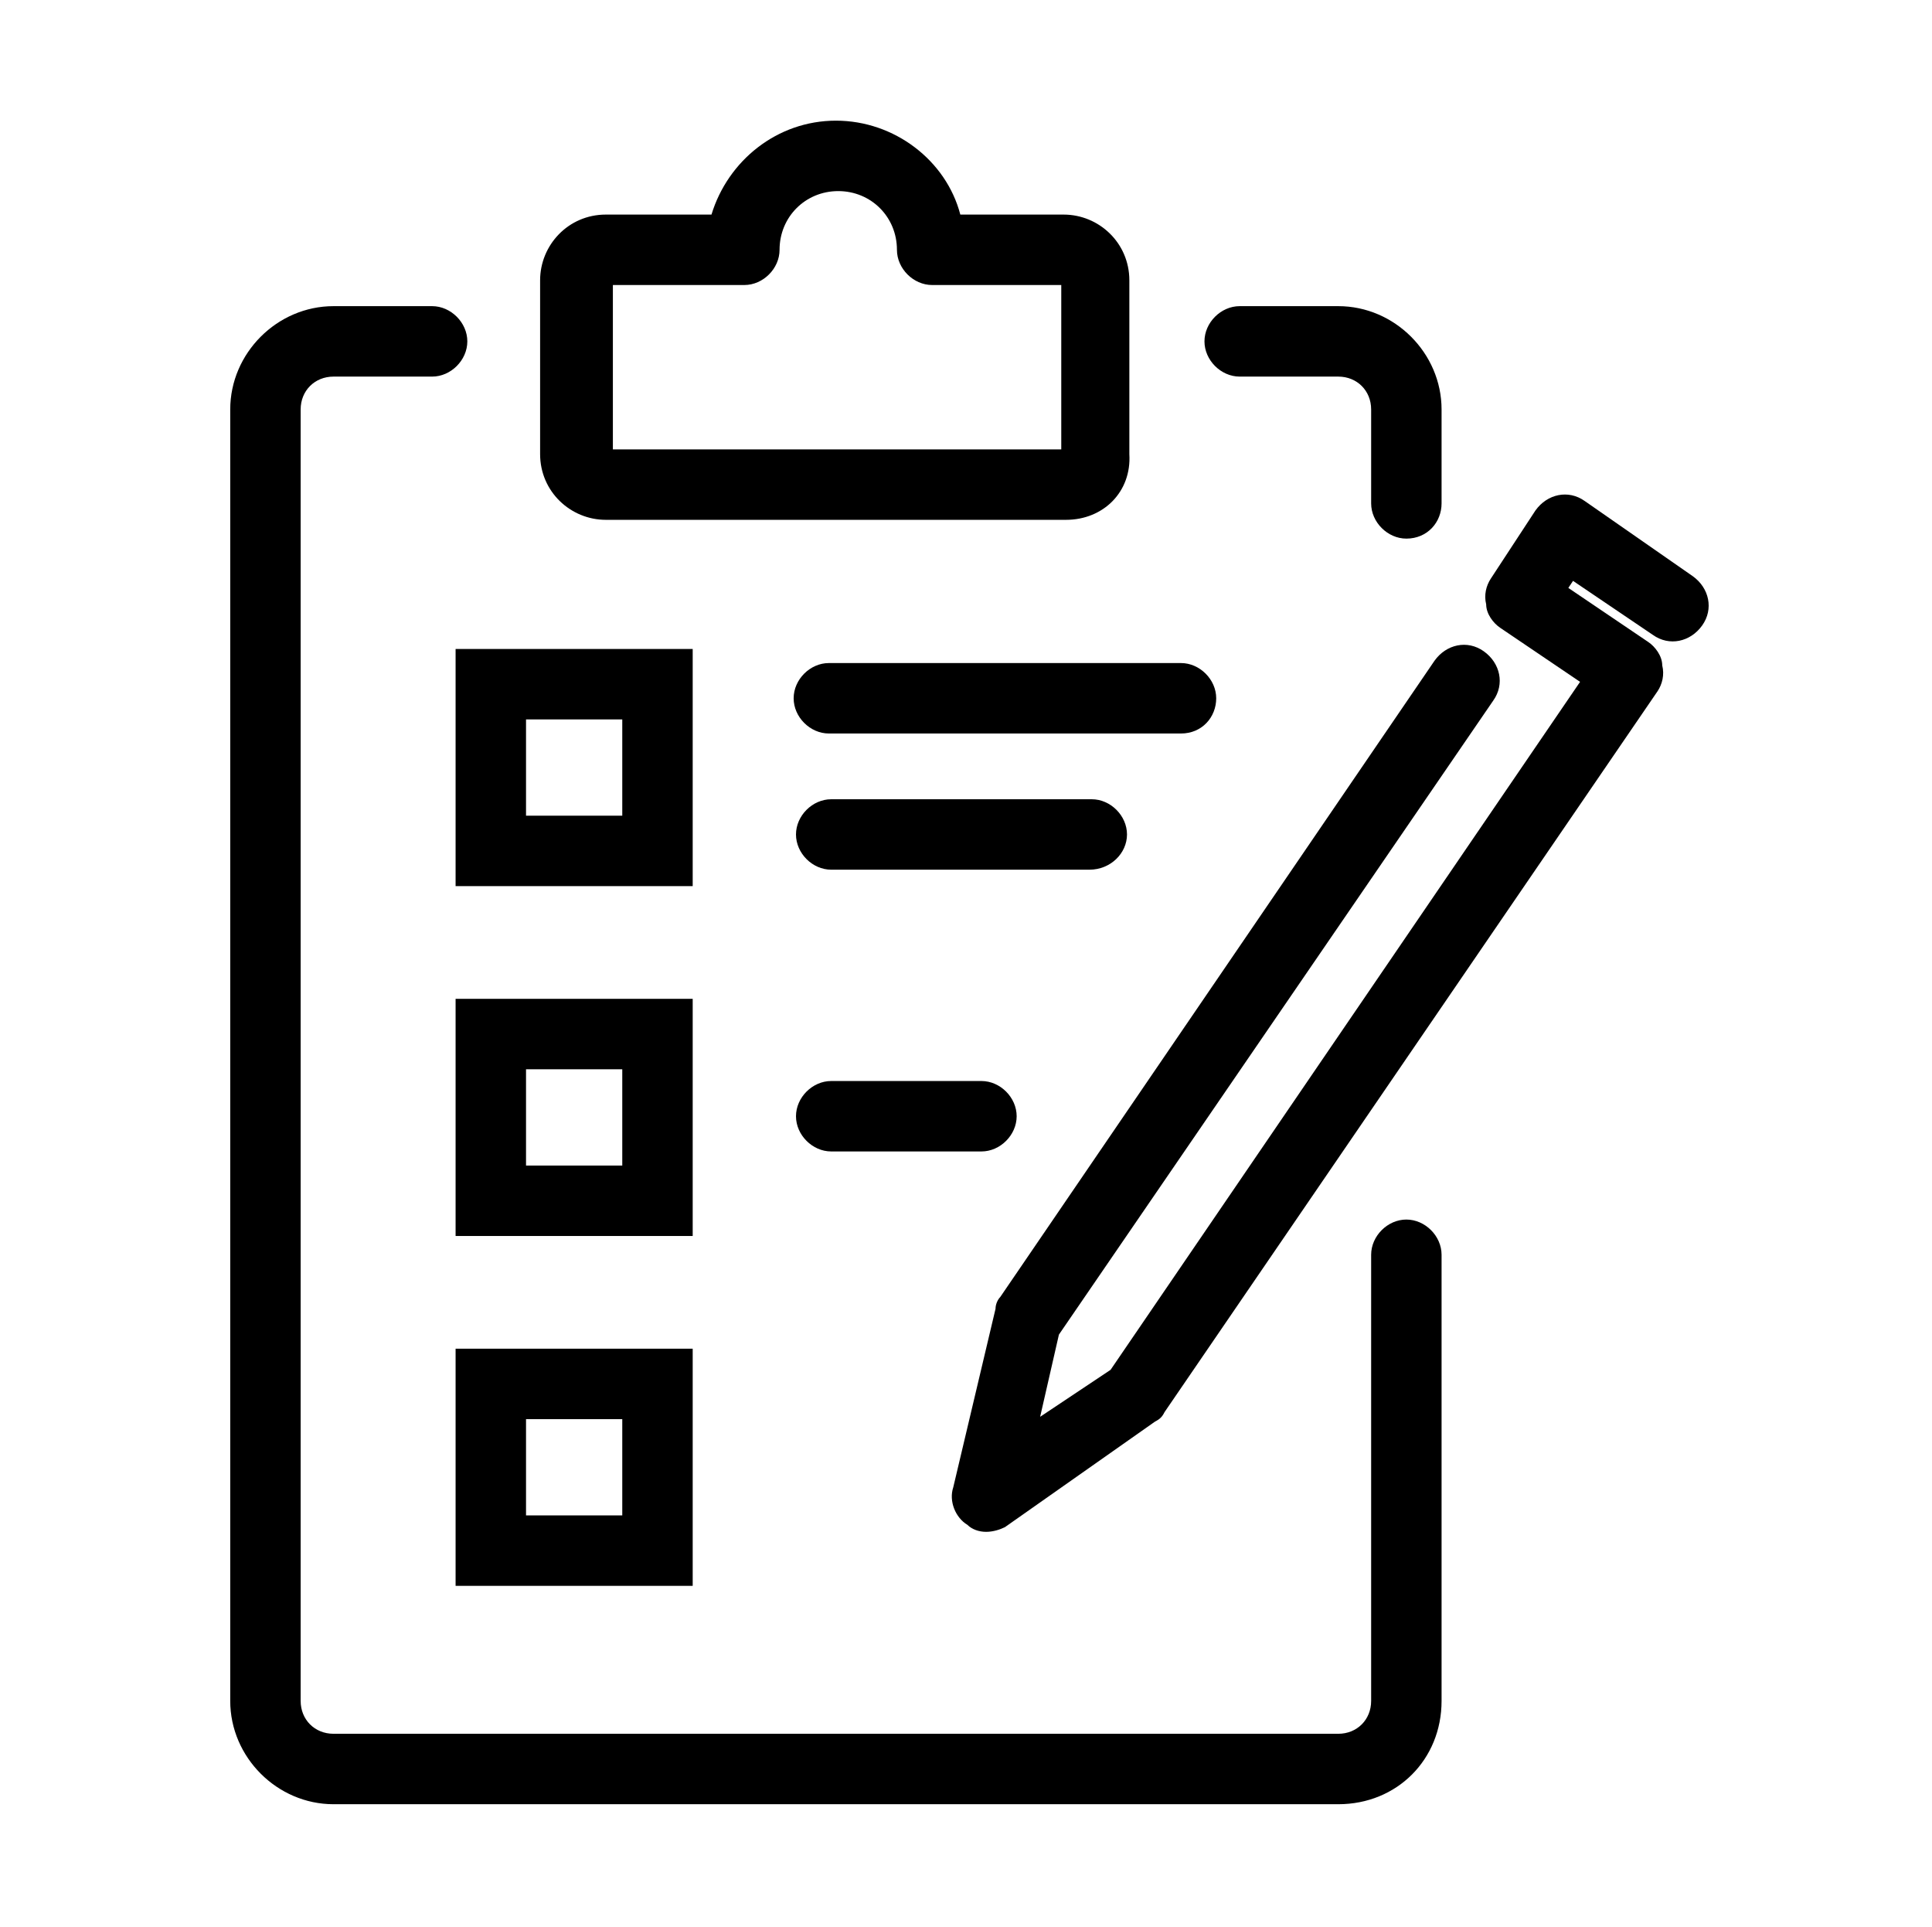
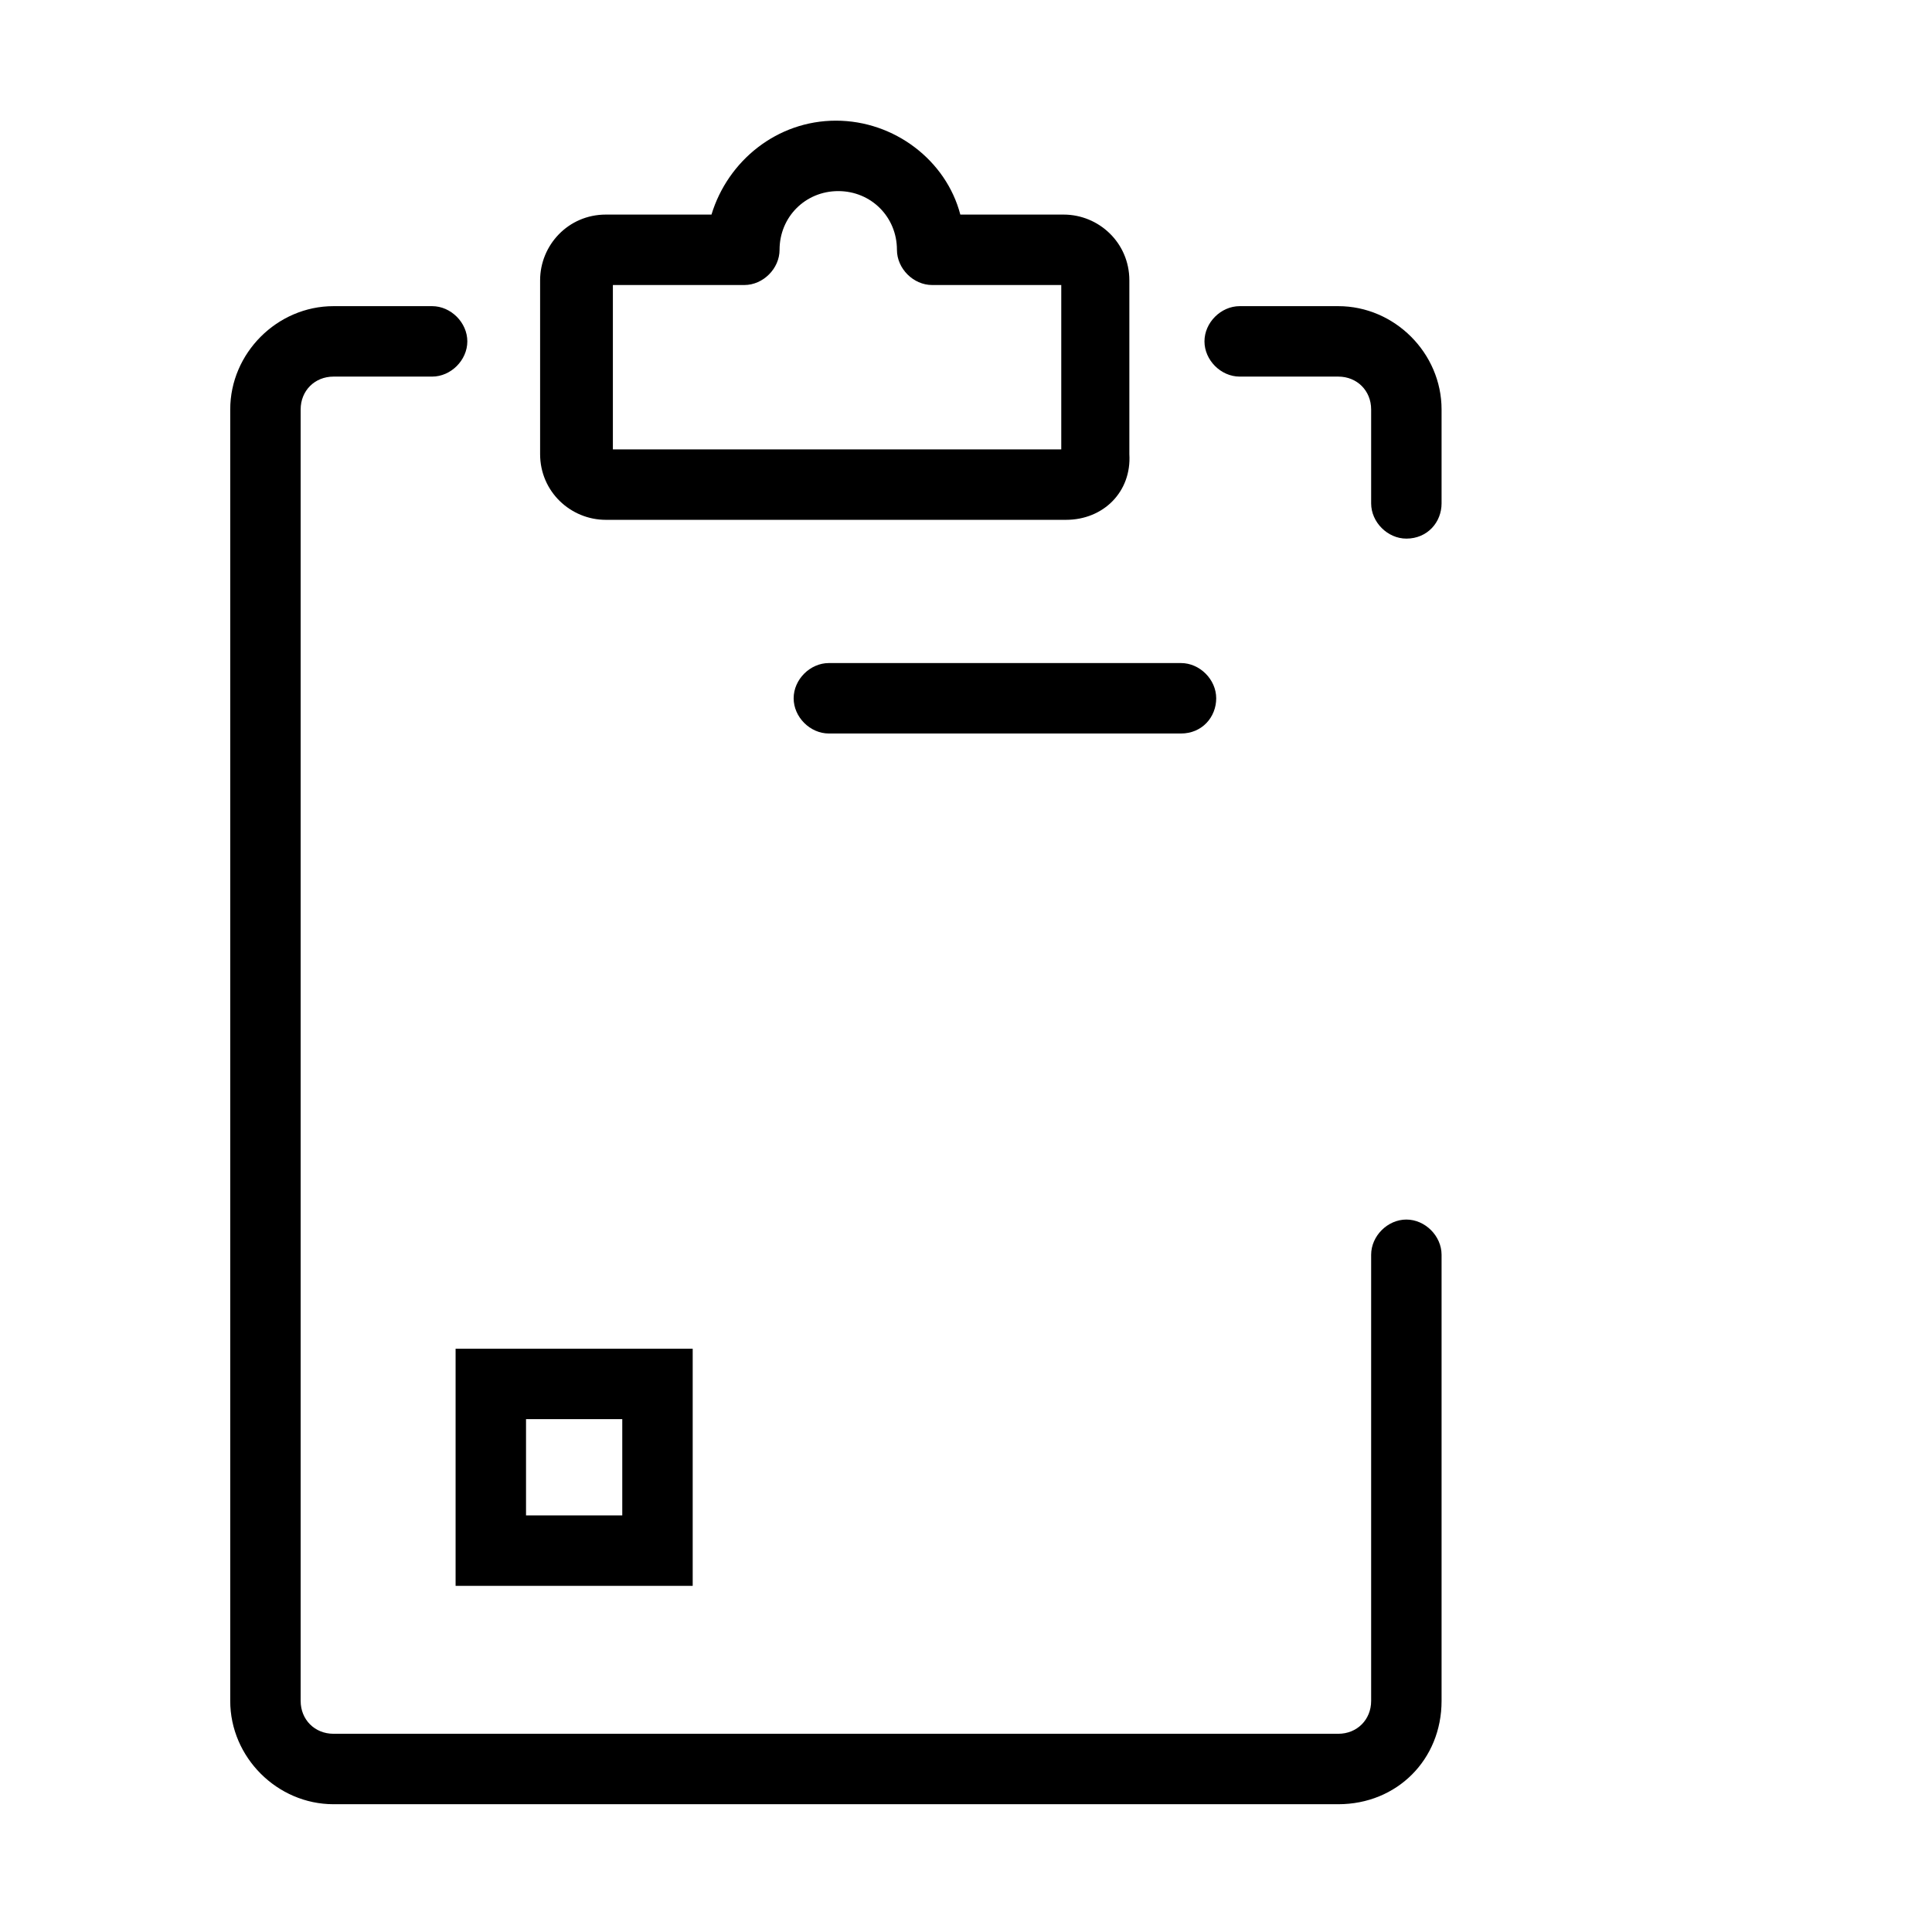
<svg xmlns="http://www.w3.org/2000/svg" width="343px" height="342px" viewBox="0 0 343 342" version="1.1">
  <title>user-test-form</title>
  <g id="user-test-form" stroke="none" stroke-width="1" fill="none" fill-rule="evenodd">
    <path d="M237.593,320.246 L59.212,320.246 C49.209,320.246 40.874,311.911 40.874,301.908 L40.874,72.68 C40.874,62.678 49.209,54.342 59.212,54.342 L76.717,54.342 C80.051,54.342 82.968,57.26 82.968,60.594 C82.968,63.928 80.051,66.846 76.717,66.846 L59.212,66.846 C55.878,66.846 53.377,69.346 53.377,72.68 L53.377,301.908 C53.377,305.242 55.878,307.743 59.212,307.743 L237.593,307.743 C240.927,307.743 243.428,305.242 243.428,301.908 L243.428,222.72 C243.428,219.386 246.345,216.469 249.68,216.469 C253.014,216.469 255.931,219.386 255.931,222.72 L255.931,301.908 C255.931,312.328 248.012,320.246 237.593,320.246 Z" id="Path" fill="#000000" fill-rule="nonzero" />
    <path d="M249.68,95.603 C246.345,95.603 243.428,92.686 243.428,89.352 L243.428,72.68 C243.428,69.346 240.927,66.846 237.593,66.846 L220.088,66.846 C216.754,66.846 213.837,63.928 213.837,60.594 C213.837,57.26 216.754,54.342 220.088,54.342 L237.593,54.342 C247.596,54.342 255.931,62.678 255.931,72.68 L255.931,89.352 C255.931,92.686 253.431,95.603 249.68,95.603 Z" id="Path" fill="#000000" fill-rule="nonzero" />
    <path d="M189.247,92.269 L107.558,92.269 C101.307,92.269 95.889,87.268 95.889,80.599 L95.889,49.758 C95.889,43.506 100.89,38.088 107.558,38.088 L126.313,38.088 C129.231,28.502 137.983,21.417 148.403,21.417 C158.822,21.417 167.991,28.502 170.492,38.088 L188.83,38.088 C195.082,38.088 200.5,43.089 200.5,49.758 L200.5,80.599 C200.917,87.268 195.915,92.269 189.247,92.269 Z M108.809,79.766 L188.413,79.766 L188.413,50.591 L165.49,50.591 C162.156,50.591 159.239,47.674 159.239,44.34 C159.239,38.505 154.654,33.92 148.819,33.92 C142.984,33.92 138.4,38.505 138.4,44.34 C138.4,47.674 135.482,50.591 132.148,50.591 L108.809,50.591 L108.809,79.766 Z" id="Shape" fill="#000000" fill-rule="nonzero" />
-     <path d="M122.979,219.386 L80.885,219.386 L80.885,177.292 L122.979,177.292 L122.979,219.386 Z M93.388,206.883 L110.476,206.883 L110.476,189.795 L93.388,189.795 L93.388,206.883 Z" id="Shape" fill="#000000" fill-rule="nonzero" />
-     <path d="M174.243,204.382 L147.569,204.382 C144.235,204.382 141.317,201.465 141.317,198.131 C141.317,194.796 144.235,191.879 147.569,191.879 L174.243,191.879 C177.577,191.879 180.494,194.796 180.494,198.131 C180.494,201.465 177.577,204.382 174.243,204.382 Z" id="Path" fill="#000000" fill-rule="nonzero" />
    <path d="M122.979,281.486 L80.885,281.486 L80.885,239.392 L122.979,239.392 L122.979,281.486 Z M93.388,268.983 L110.476,268.983 L110.476,251.895 L93.388,251.895 L93.388,268.983 Z" id="Shape" fill="#000000" fill-rule="nonzero" />
-     <path d="M122.979,157.286 L80.885,157.286 L80.885,115.192 L122.979,115.192 L122.979,157.286 Z M93.388,144.783 L110.476,144.783 L110.476,127.695 L93.388,127.695 L93.388,144.783 Z" id="Shape" fill="#000000" fill-rule="nonzero" />
    <path d="M209.669,130.196 L147.152,130.196 C143.818,130.196 140.901,127.278 140.901,123.944 C140.901,120.61 143.818,117.692 147.152,117.692 L209.669,117.692 C213.003,117.692 215.921,120.61 215.921,123.944 C215.921,127.278 213.42,130.196 209.669,130.196 Z" id="Path" fill="#000000" fill-rule="nonzero" />
-     <path d="M193.415,154.369 L147.569,154.369 C144.235,154.369 141.317,151.451 141.317,148.117 C141.317,144.783 144.235,141.866 147.569,141.866 L193.831,141.866 C197.166,141.866 200.083,144.783 200.083,148.117 C200.083,151.451 197.166,154.369 193.415,154.369 Z" id="Path" fill="#000000" fill-rule="nonzero" />
-     <path d="M175.076,271.9 C173.826,271.9 172.576,271.483 171.742,270.65 C169.658,269.4 168.408,266.482 169.241,263.981 L176.743,232.306 C176.743,231.473 177.16,230.639 177.577,230.222 L254.681,117.276 C256.765,114.358 260.516,113.525 263.433,115.609 C266.351,117.692 267.184,121.443 265.1,124.361 L187.996,236.891 L184.662,251.478 L197.166,243.143 L280.521,121.027 L266.351,111.441 C265.1,110.607 263.85,108.94 263.85,107.273 C263.433,105.606 263.85,103.939 264.684,102.688 L272.602,90.602 C274.686,87.684 278.437,86.851 281.355,88.935 L300.526,102.272 C303.444,104.356 304.277,108.107 302.194,111.024 C300.11,113.941 296.359,114.775 293.441,112.691 L279.271,103.105 L278.437,104.356 L292.608,113.941 C293.858,114.775 295.108,116.442 295.108,118.109 C295.525,119.776 295.108,121.443 294.275,122.694 L206.751,250.645 C206.335,251.478 205.918,251.895 205.084,252.312 L178.411,271.067 C177.577,271.483 176.327,271.9 175.076,271.9 Z" id="Path" fill="#000000" fill-rule="nonzero" />
  </g>
</svg>